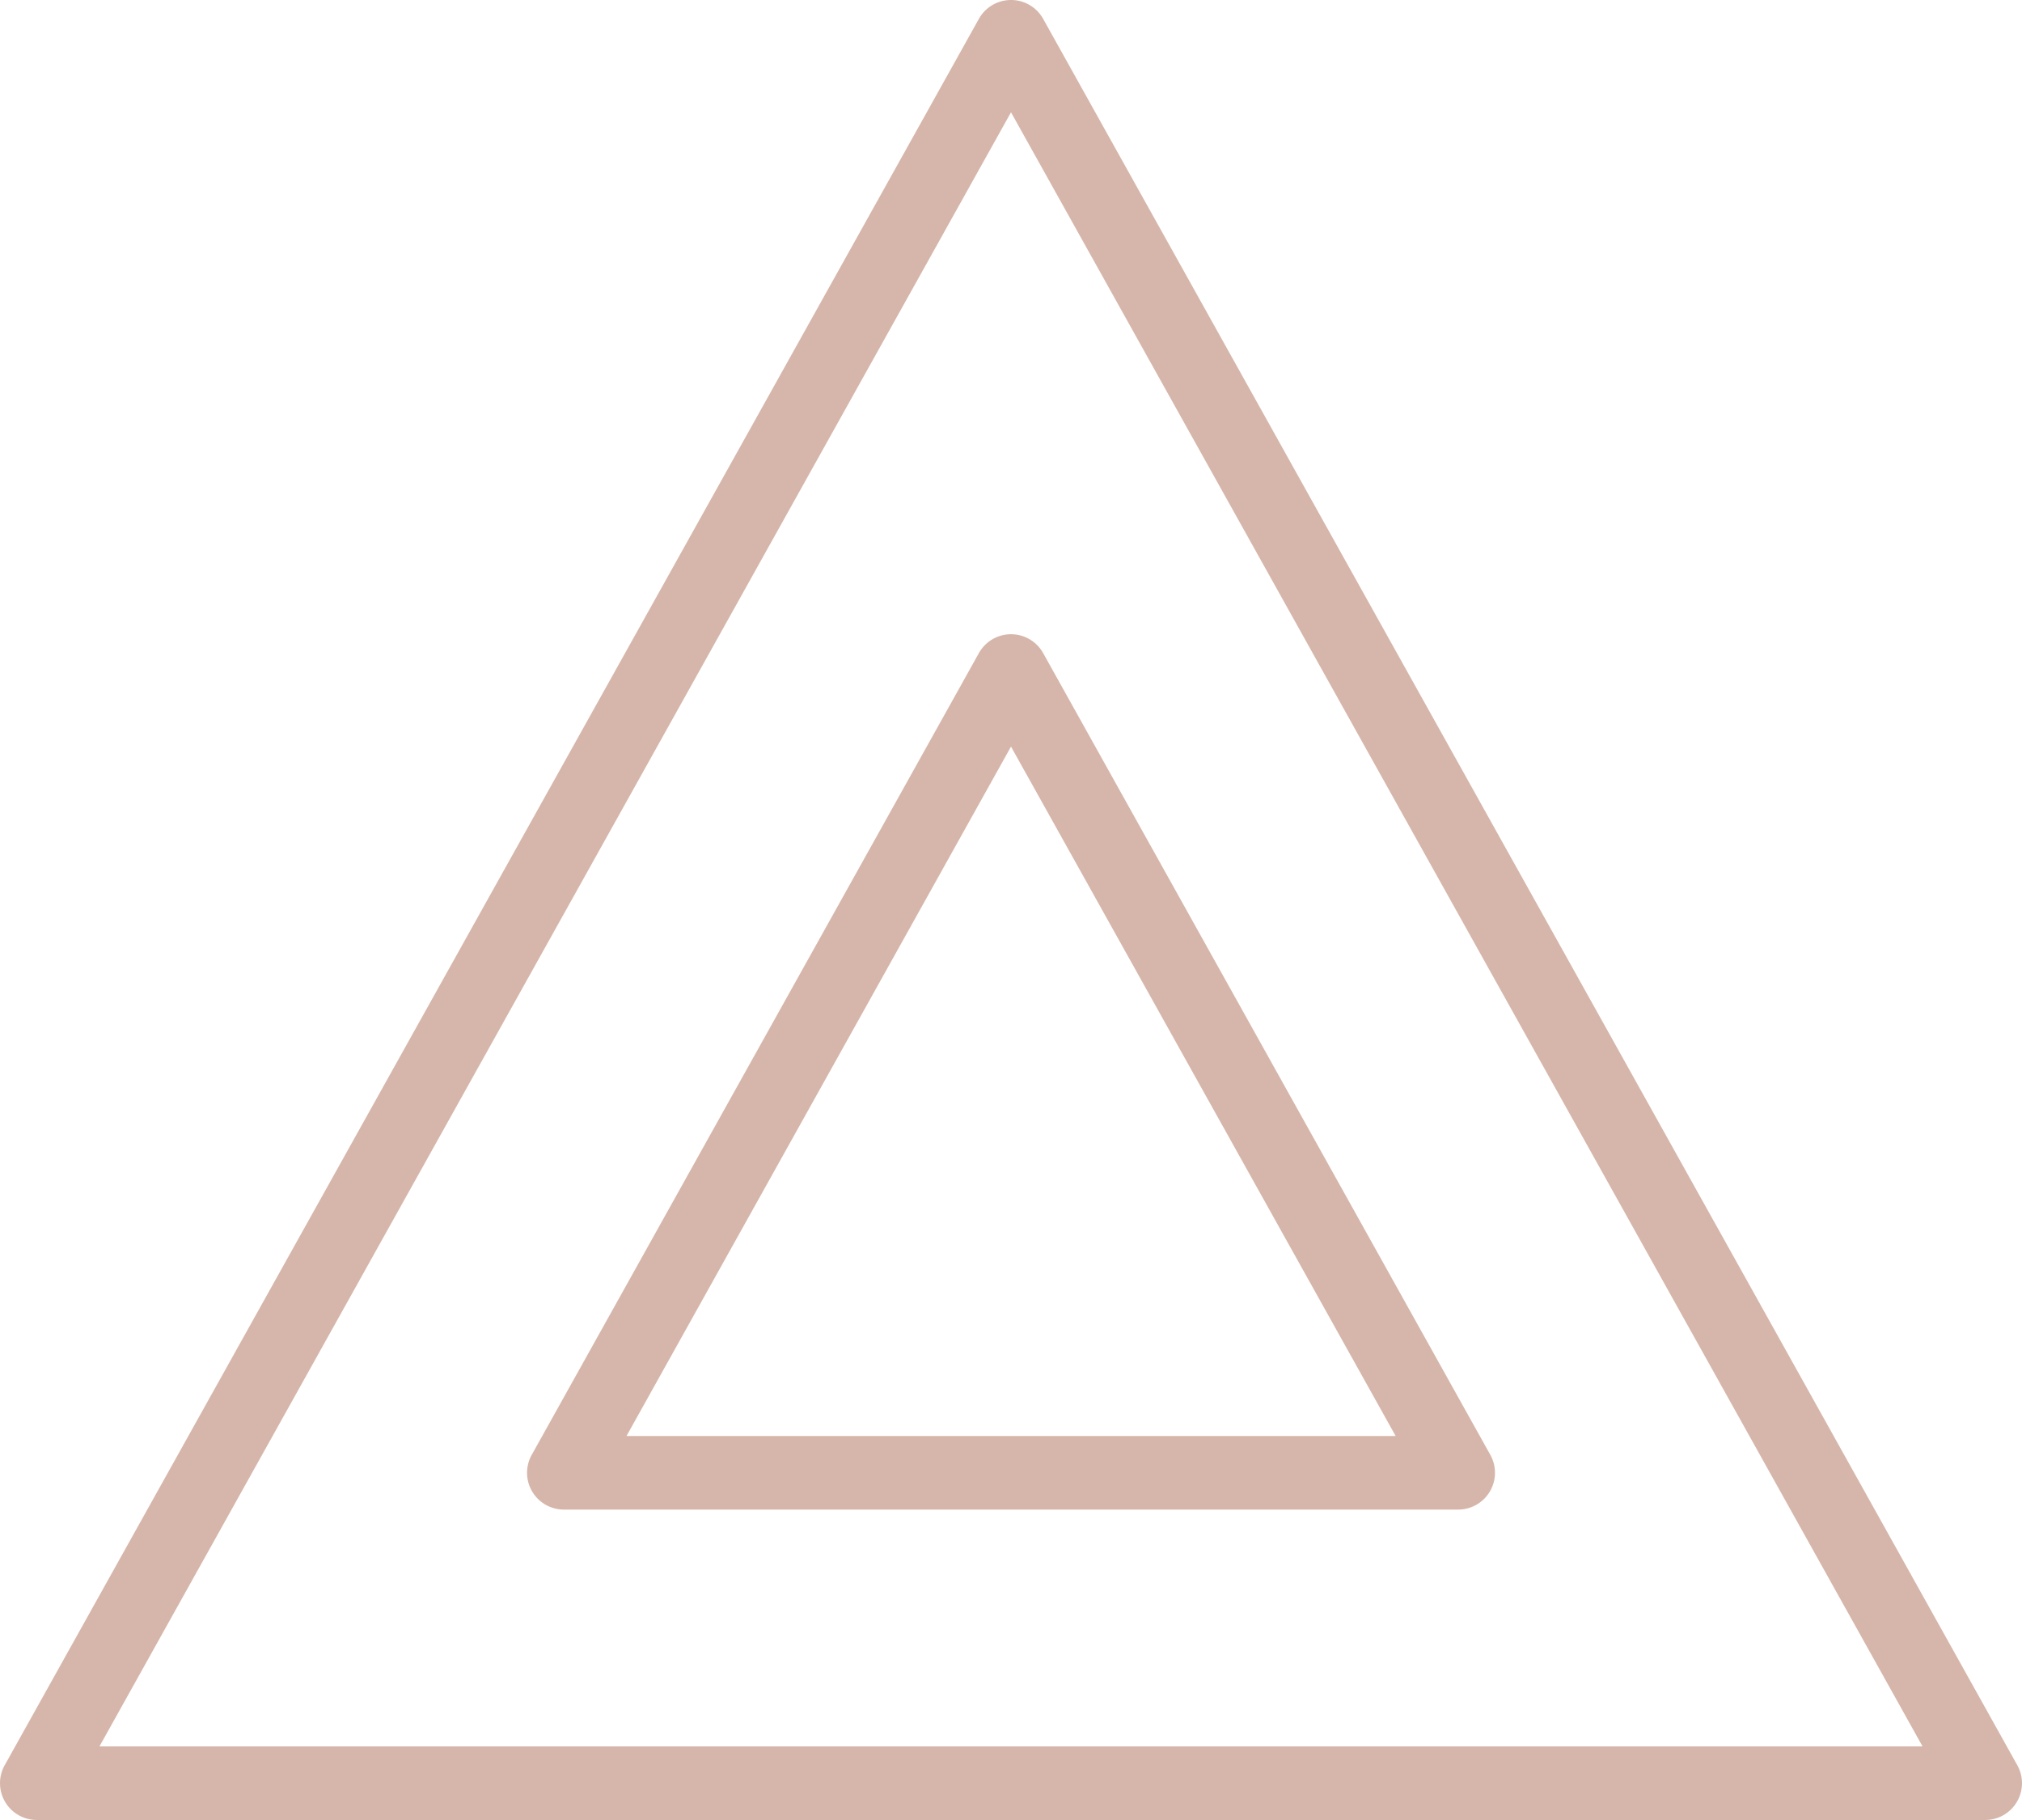
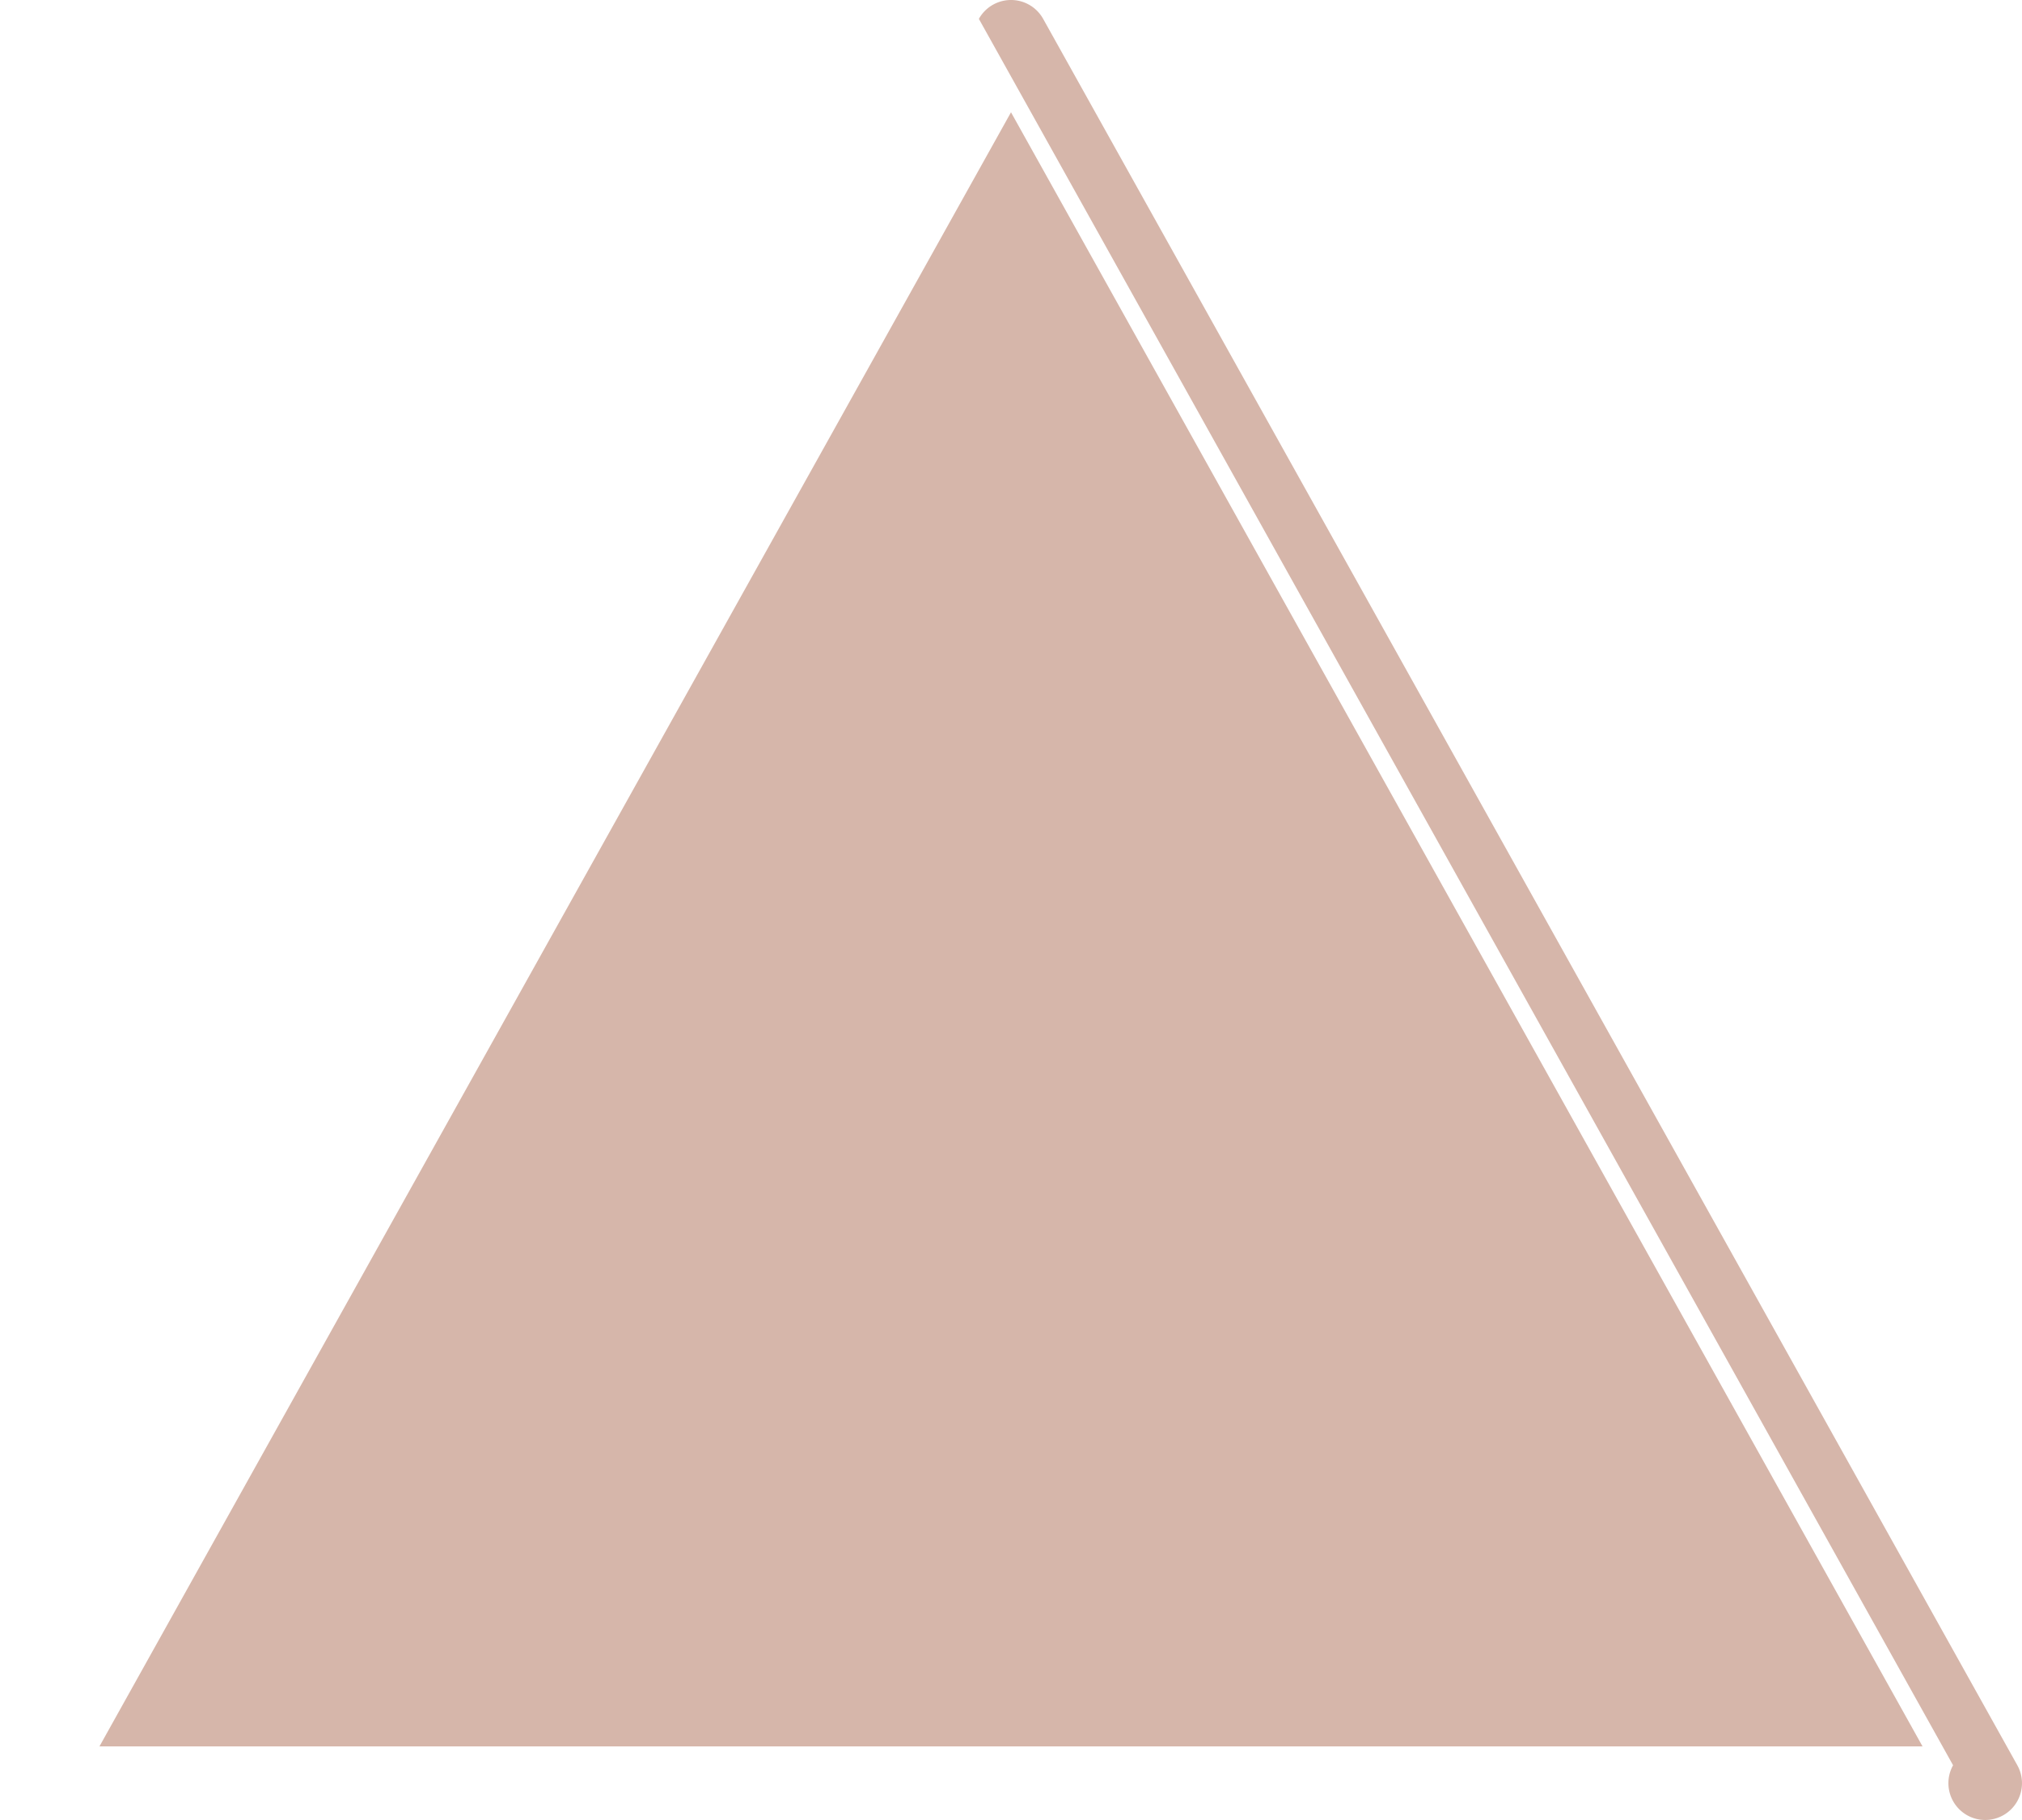
<svg xmlns="http://www.w3.org/2000/svg" width="54.946" height="49.451" viewBox="0 0 54.946 49.451">
  <defs>
    <style>.a{fill:#d6b6aa;}</style>
  </defs>
  <g transform="translate(1 1)">
-     <path class="a" d="M53.446,48.951H.5a1,1,0,0,1-.873-1.487L26.1.013a1,1,0,0,1,1.747,0L54.319,47.464a1,1,0,0,1-.873,1.487Zm-51.243-2h49.54l-24.77-44.4Z" transform="translate(-0.5 -0.5)" />
-     <path class="a" d="M44.533,47.024H20.23a1,1,0,0,1-.873-1.487L31.508,23.753a1,1,0,0,1,1.747,0L45.406,45.537a1,1,0,0,1-.873,1.487Zm-22.6-2h20.9L32.381,26.293Z" transform="translate(-5.908 -7.007)" />
+     <path class="a" d="M53.446,48.951a1,1,0,0,1-.873-1.487L26.1.013a1,1,0,0,1,1.747,0L54.319,47.464a1,1,0,0,1-.873,1.487Zm-51.243-2h49.54l-24.77-44.4Z" transform="translate(-0.5 -0.5)" />
  </g>
</svg>